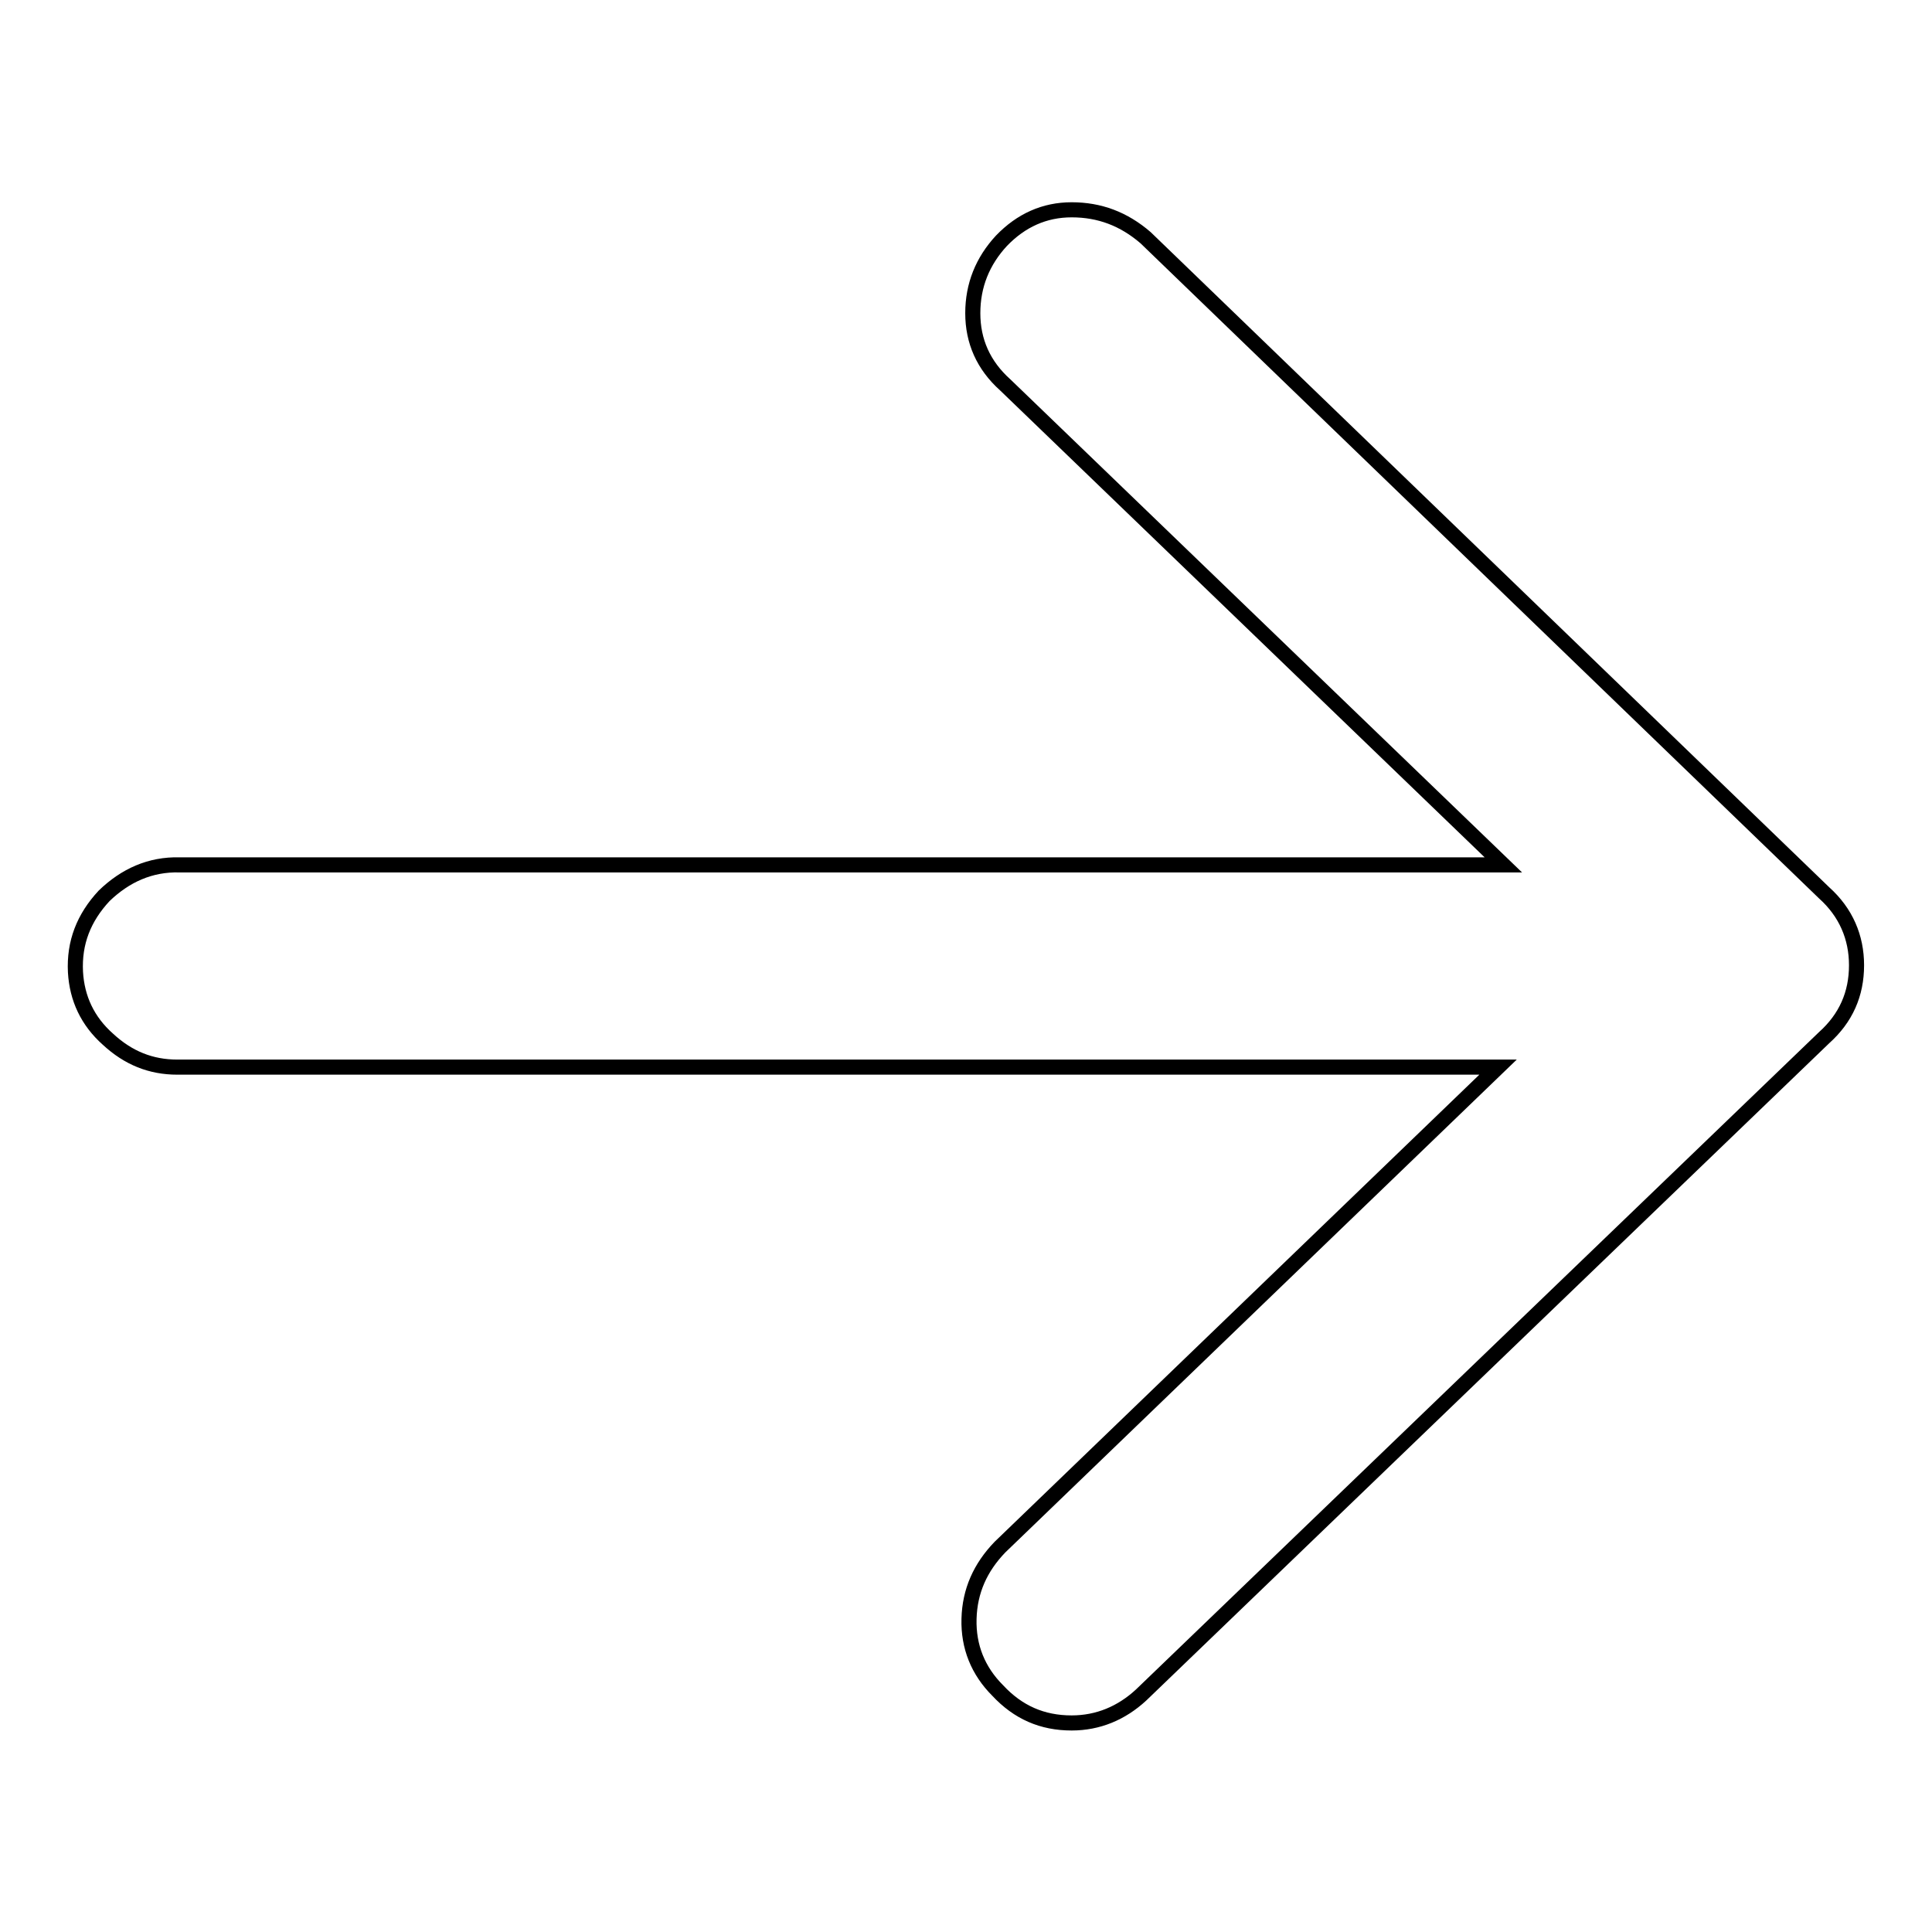
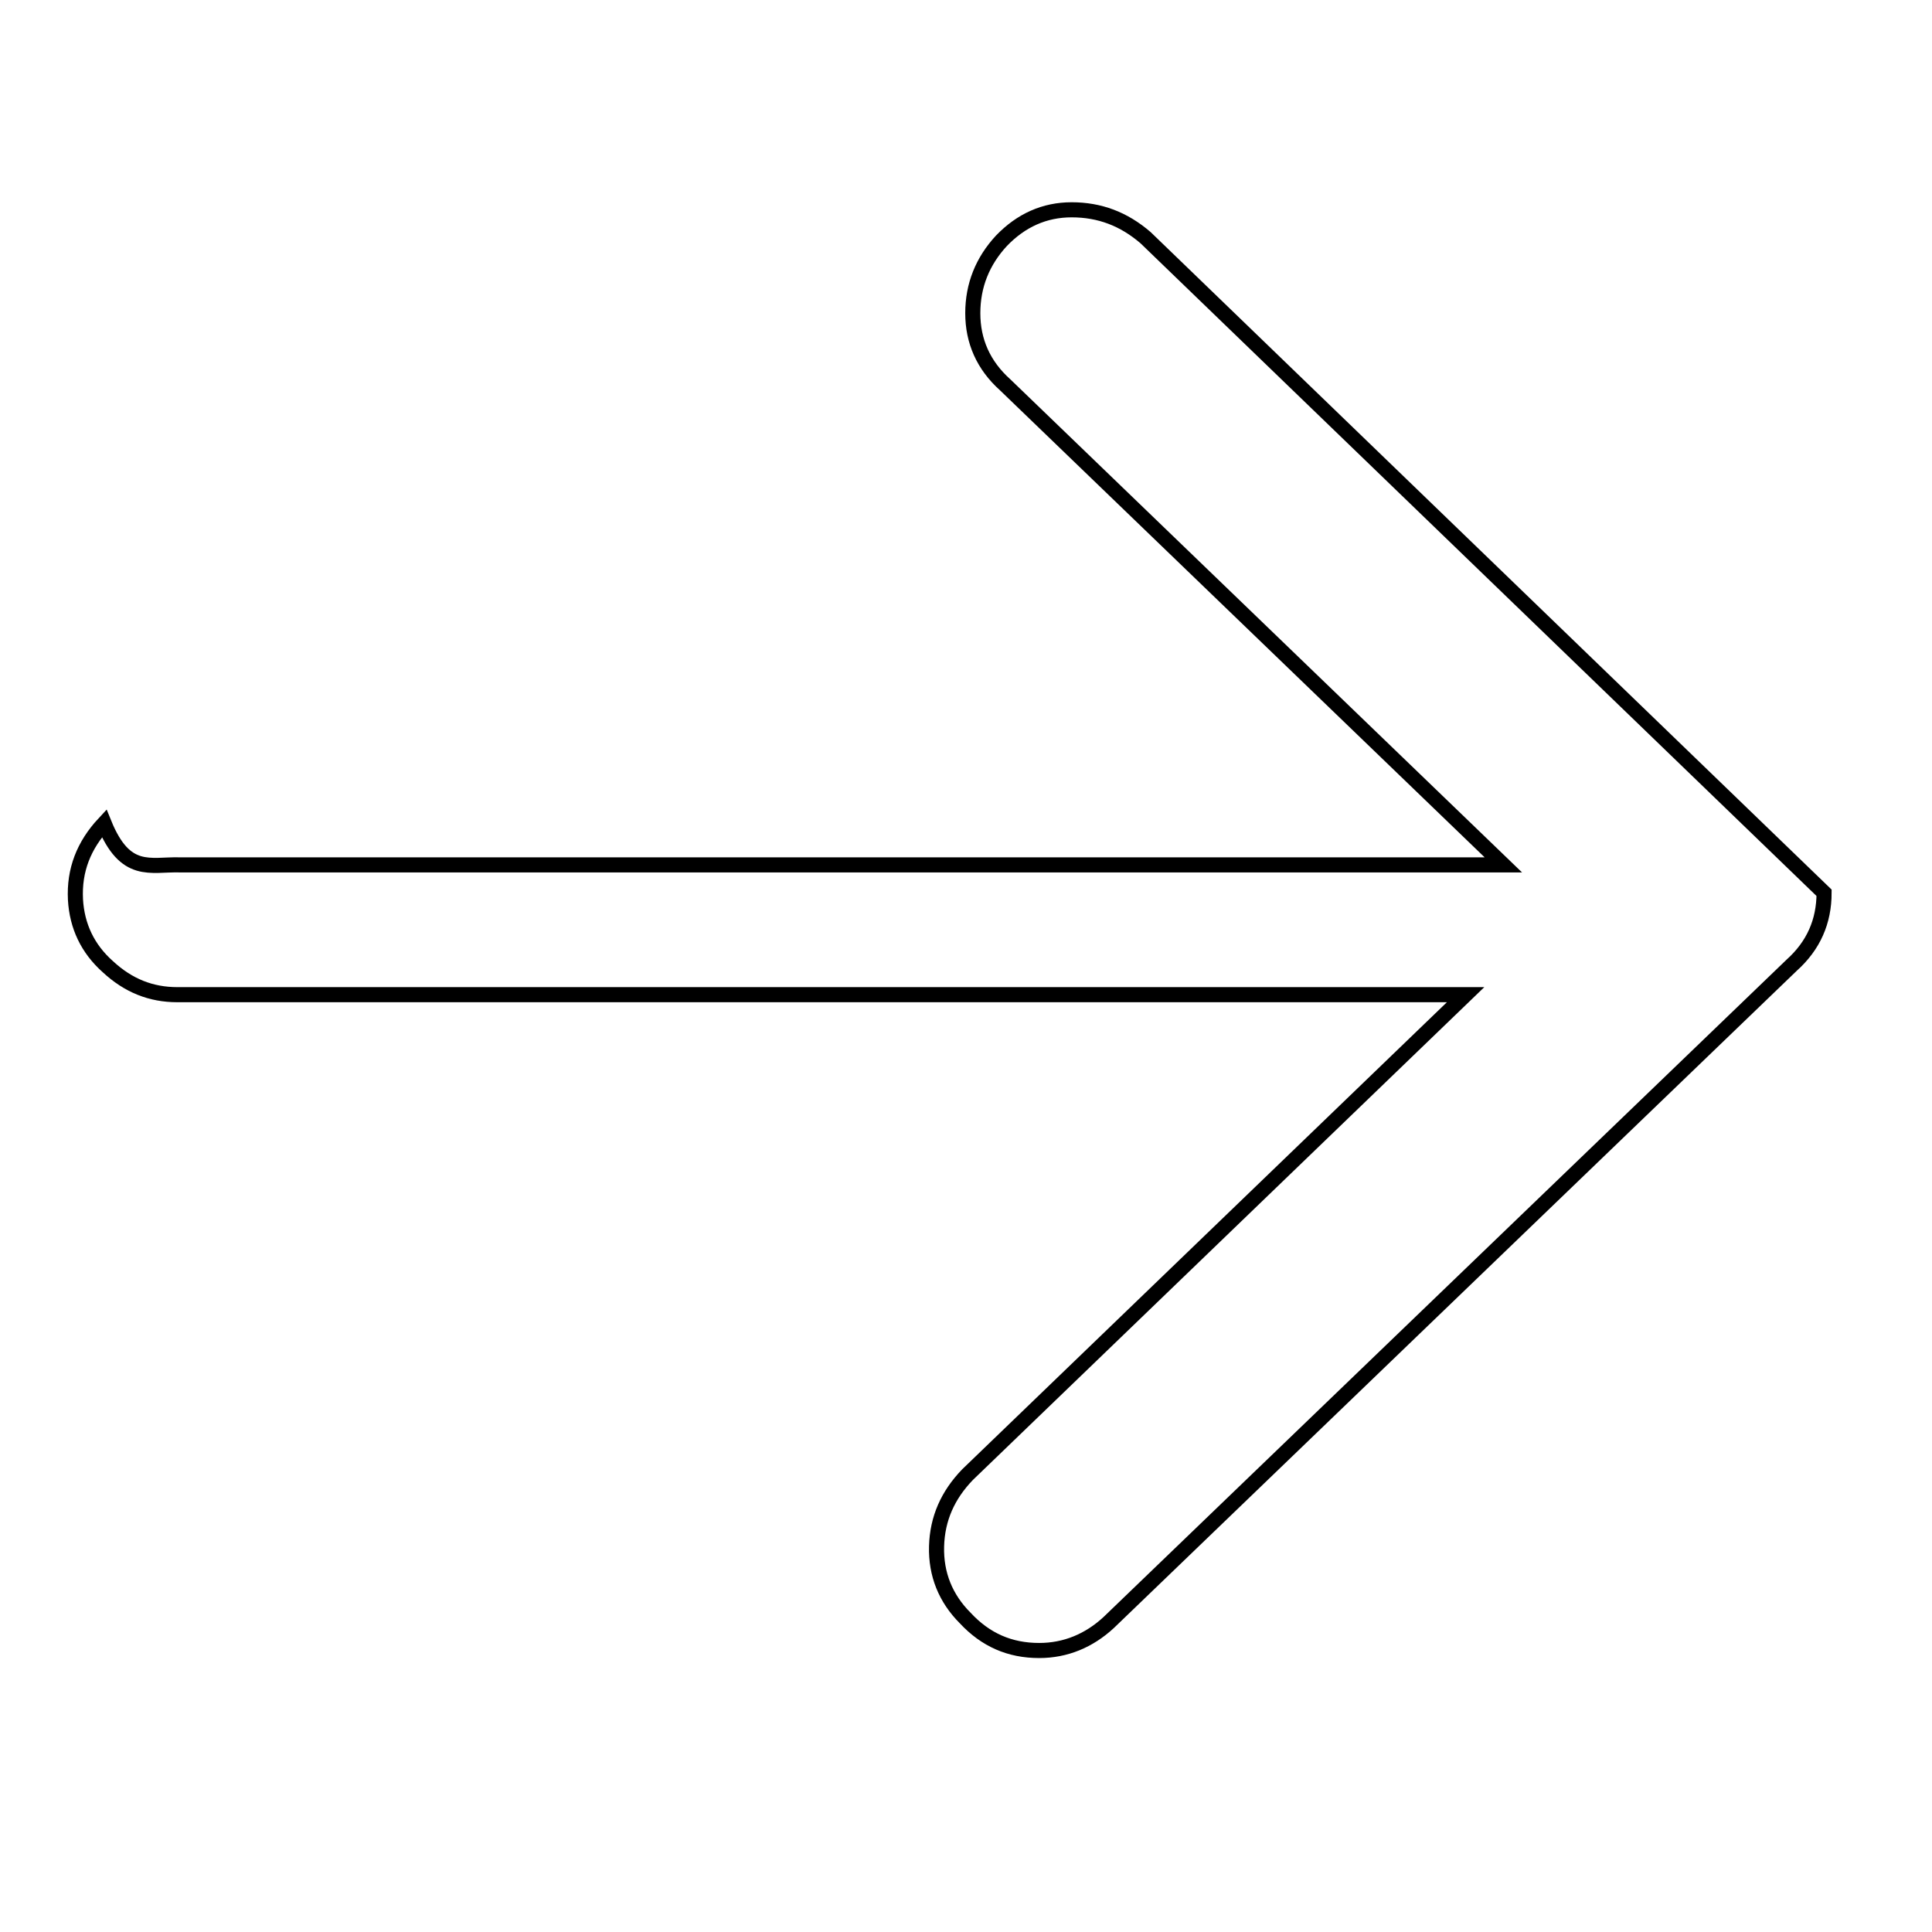
<svg xmlns="http://www.w3.org/2000/svg" version="1.1" x="0px" y="0px" viewBox="0 0 256 256" enable-background="new 0 0 256 256" xml:space="preserve">
  <g>
-     <path stroke-width="2" fill-opacity="0" stroke="#000000" d="M23.8,114.6h175.4l-66-63.6c-2.9-2.6-4.3-5.8-4.3-9.5c0-3.7,1.3-6.9,3.8-9.6c2.6-2.7,5.7-4.1,9.3-4.1 c3.7,0,6.9,1.2,9.8,3.7l89.9,86.8c2.9,2.6,4.3,5.9,4.3,9.6c0,3.8-1.4,7-4.3,9.6l-90.5,87.1c-2.6,2.4-5.7,3.7-9.2,3.7 c-3.9,0-7.1-1.4-9.8-4.3c-2.6-2.6-3.9-5.8-3.8-9.5c0.1-3.7,1.5-6.8,4.1-9.5l66-63.6H23.5c-3.5,0-6.5-1.2-9.2-3.7 c-2.7-2.4-4.1-5.4-4.3-8.9c-0.2-3.9,1.1-7.2,3.8-10.1C16.6,116,19.9,114.5,23.8,114.6L23.8,114.6z" />
+     <path stroke-width="2" fill-opacity="0" stroke="#000000" d="M23.8,114.6h175.4l-66-63.6c-2.9-2.6-4.3-5.8-4.3-9.5c0-3.7,1.3-6.9,3.8-9.6c2.6-2.7,5.7-4.1,9.3-4.1 c3.7,0,6.9,1.2,9.8,3.7l89.9,86.8c0,3.8-1.4,7-4.3,9.6l-90.5,87.1c-2.6,2.4-5.7,3.7-9.2,3.7 c-3.9,0-7.1-1.4-9.8-4.3c-2.6-2.6-3.9-5.8-3.8-9.5c0.1-3.7,1.5-6.8,4.1-9.5l66-63.6H23.5c-3.5,0-6.5-1.2-9.2-3.7 c-2.7-2.4-4.1-5.4-4.3-8.9c-0.2-3.9,1.1-7.2,3.8-10.1C16.6,116,19.9,114.5,23.8,114.6L23.8,114.6z" />
  </g>
</svg>